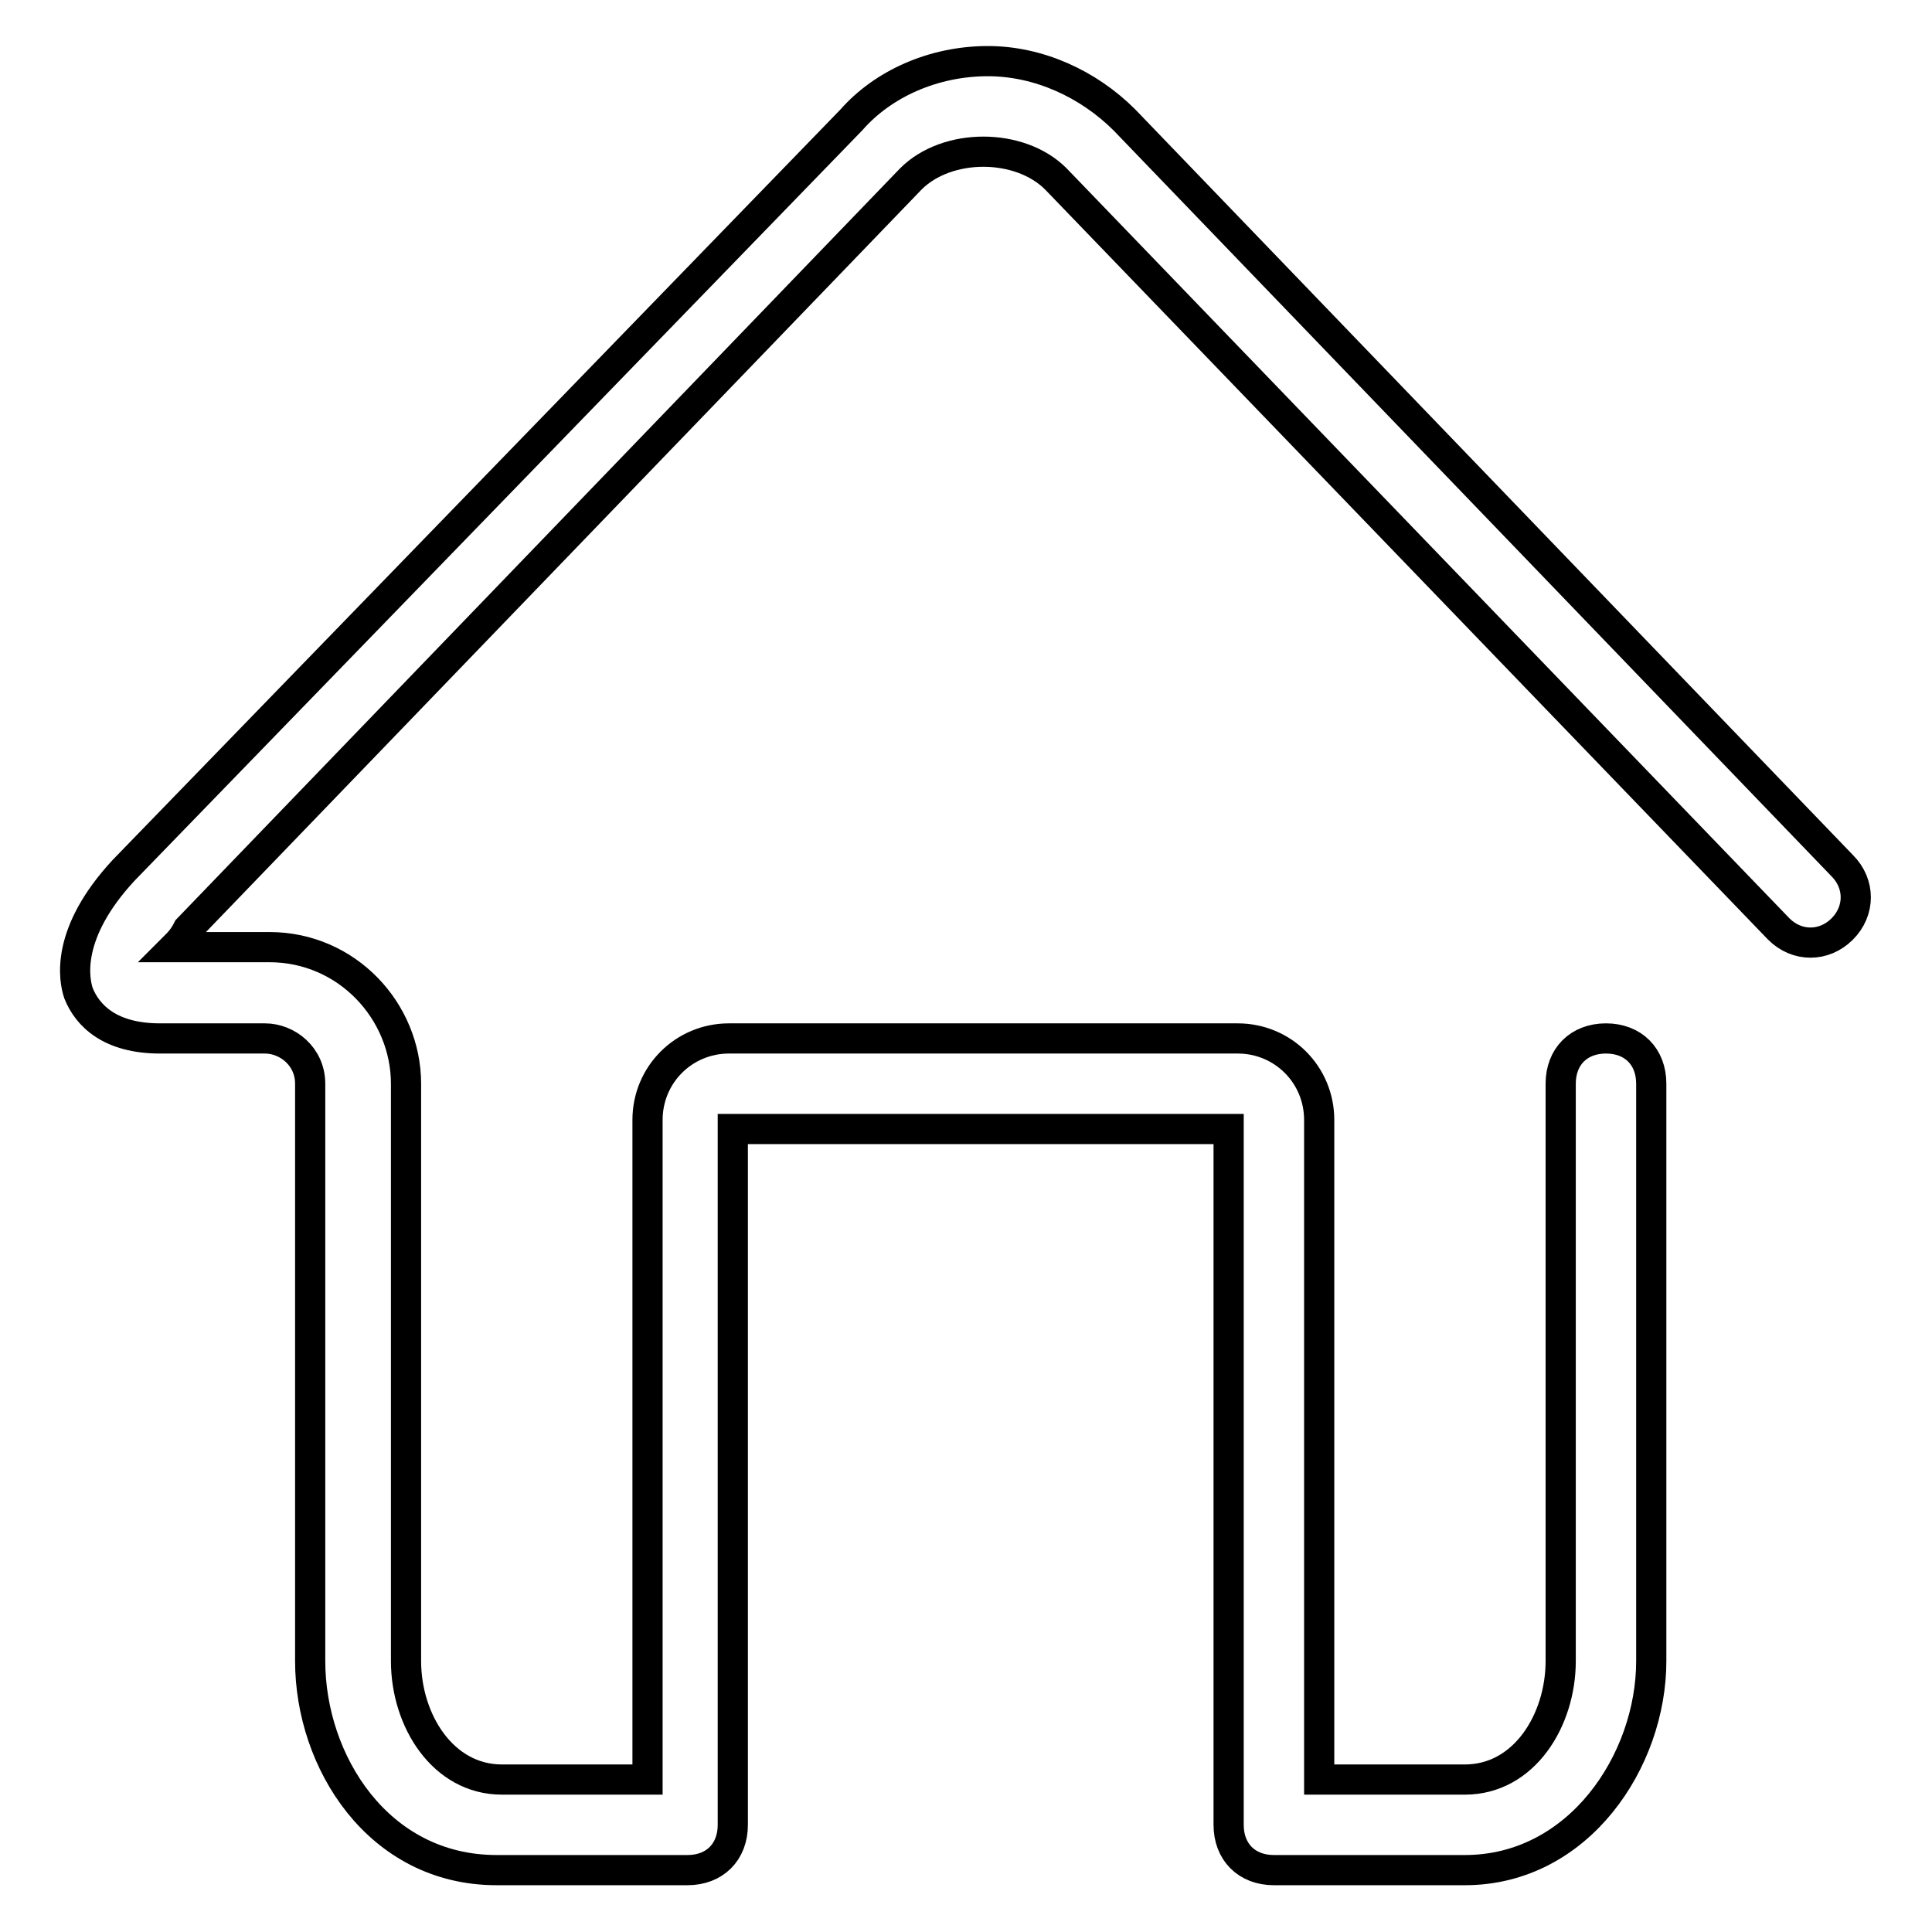
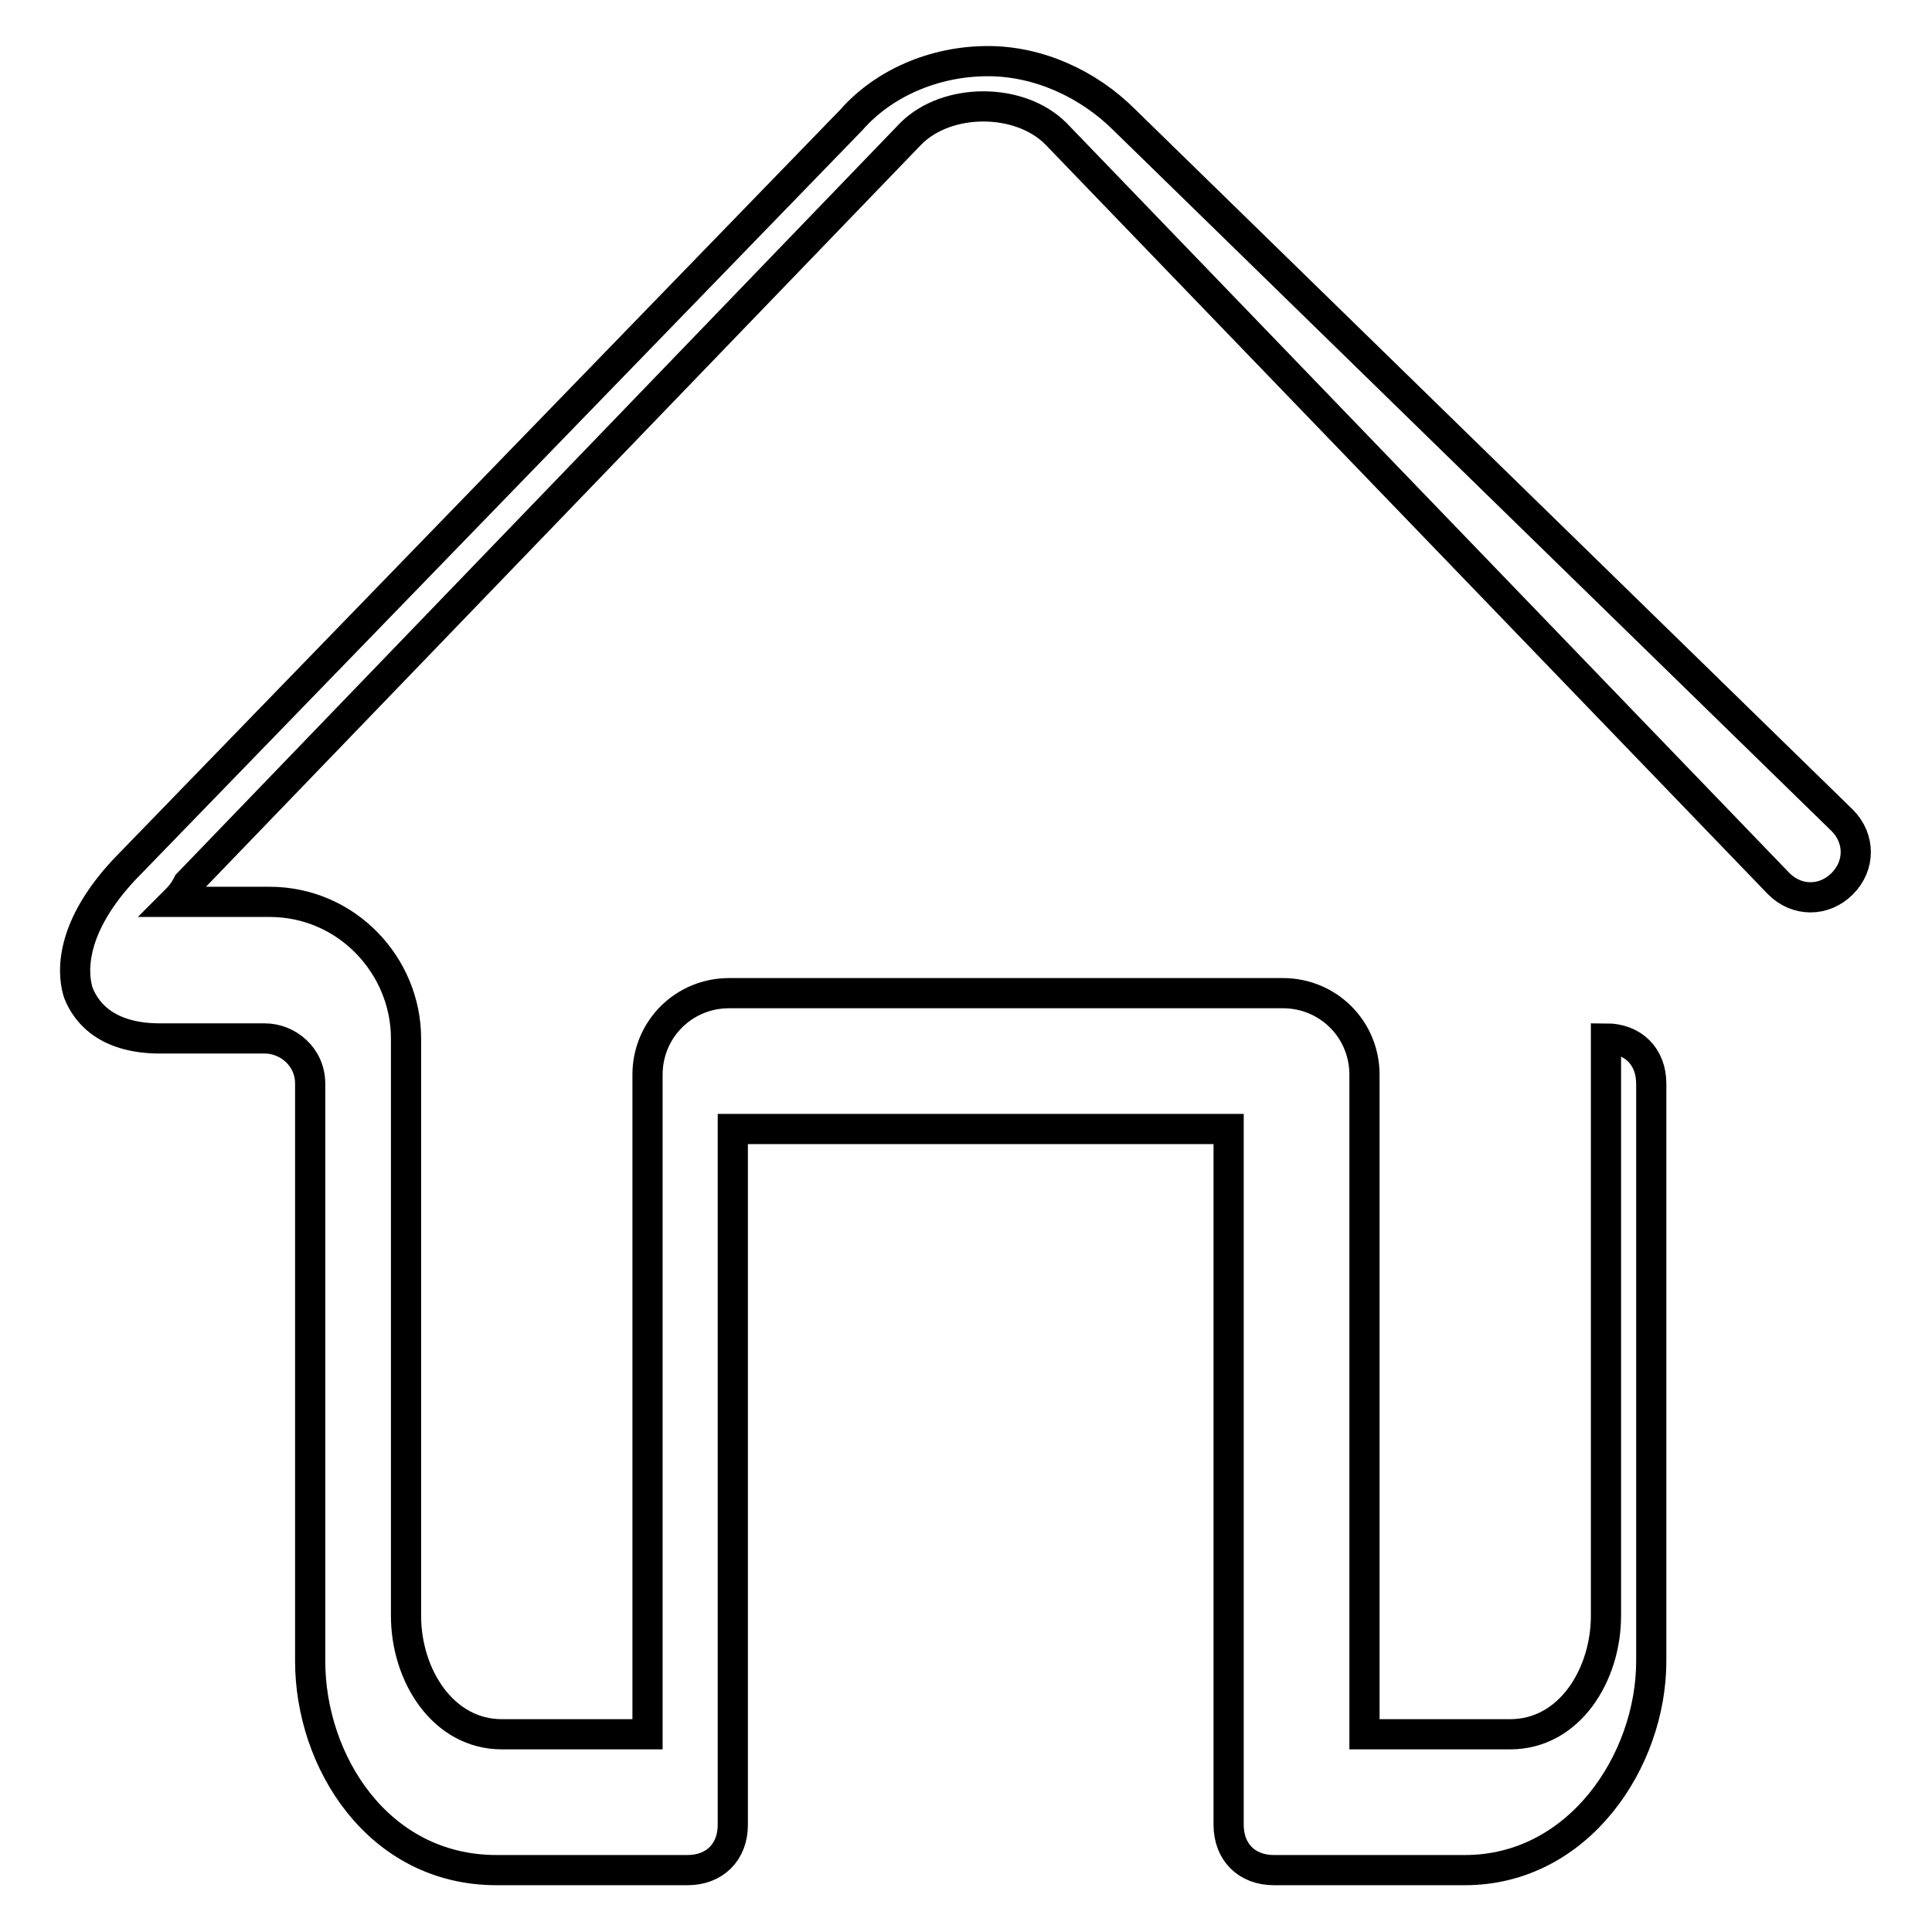
<svg xmlns="http://www.w3.org/2000/svg" version="1.1" x="0px" y="0px" viewBox="0 0 256 256" enable-background="new 0 0 256 256" xml:space="preserve">
  <g>
-     <path stroke-width="4" fill-opacity="0" stroke="#000000" d="M149,15.9c-4.8-4.8-11.4-7.8-18.1-7.8c-7.2,0-13.9,3-18.1,7.8l-96.4,99.4c-7.8,8.4-6.6,14.5-6,16.3 c1.2,3,4.2,6,10.8,6h13.9c3,0,6,2.4,6,6v76.5c0,13.3,9,27.7,24.7,27.7h25.3c3.6,0,6-2.4,6-6v-92.2h65.7v92.2c0,3.6,2.4,6,6,6h25.3 c15.1,0,24.7-14.5,24.7-27.7v-76.5c0-3.6-2.4-6-6-6c-3.6,0-6,2.4-6,6v76.5c0,7.8-4.8,15.7-12.7,15.7h-19.3v-87.4 c0-6-4.8-10.8-10.8-10.8H96.6c-6,0-10.8,4.8-10.8,10.8v87.4H66.5c-7.8,0-12.7-7.8-12.7-15.7v-76.5c0-9.6-7.8-18.1-18.1-18.1H23.1 c0.6-0.6,1.2-1.2,1.8-2.4l95.8-99.4c2.4-2.4,6-3.6,9.6-3.6c3.6,0,7.2,1.2,9.6,3.6l95.8,99.4c2.4,2.4,6,2.4,8.4,0 c2.4-2.4,2.4-6,0-8.4L149,15.9z" />
+     <path stroke-width="4" fill-opacity="0" stroke="#000000" d="M149,15.9c-4.8-4.8-11.4-7.8-18.1-7.8c-7.2,0-13.9,3-18.1,7.8l-96.4,99.4c-7.8,8.4-6.6,14.5-6,16.3 c1.2,3,4.2,6,10.8,6h13.9c3,0,6,2.4,6,6v76.5c0,13.3,9,27.7,24.7,27.7h25.3c3.6,0,6-2.4,6-6v-92.2h65.7v92.2c0,3.6,2.4,6,6,6h25.3 c15.1,0,24.7-14.5,24.7-27.7v-76.5c0-3.6-2.4-6-6-6v76.5c0,7.8-4.8,15.7-12.7,15.7h-19.3v-87.4 c0-6-4.8-10.8-10.8-10.8H96.6c-6,0-10.8,4.8-10.8,10.8v87.4H66.5c-7.8,0-12.7-7.8-12.7-15.7v-76.5c0-9.6-7.8-18.1-18.1-18.1H23.1 c0.6-0.6,1.2-1.2,1.8-2.4l95.8-99.4c2.4-2.4,6-3.6,9.6-3.6c3.6,0,7.2,1.2,9.6,3.6l95.8,99.4c2.4,2.4,6,2.4,8.4,0 c2.4-2.4,2.4-6,0-8.4L149,15.9z" />
  </g>
</svg>